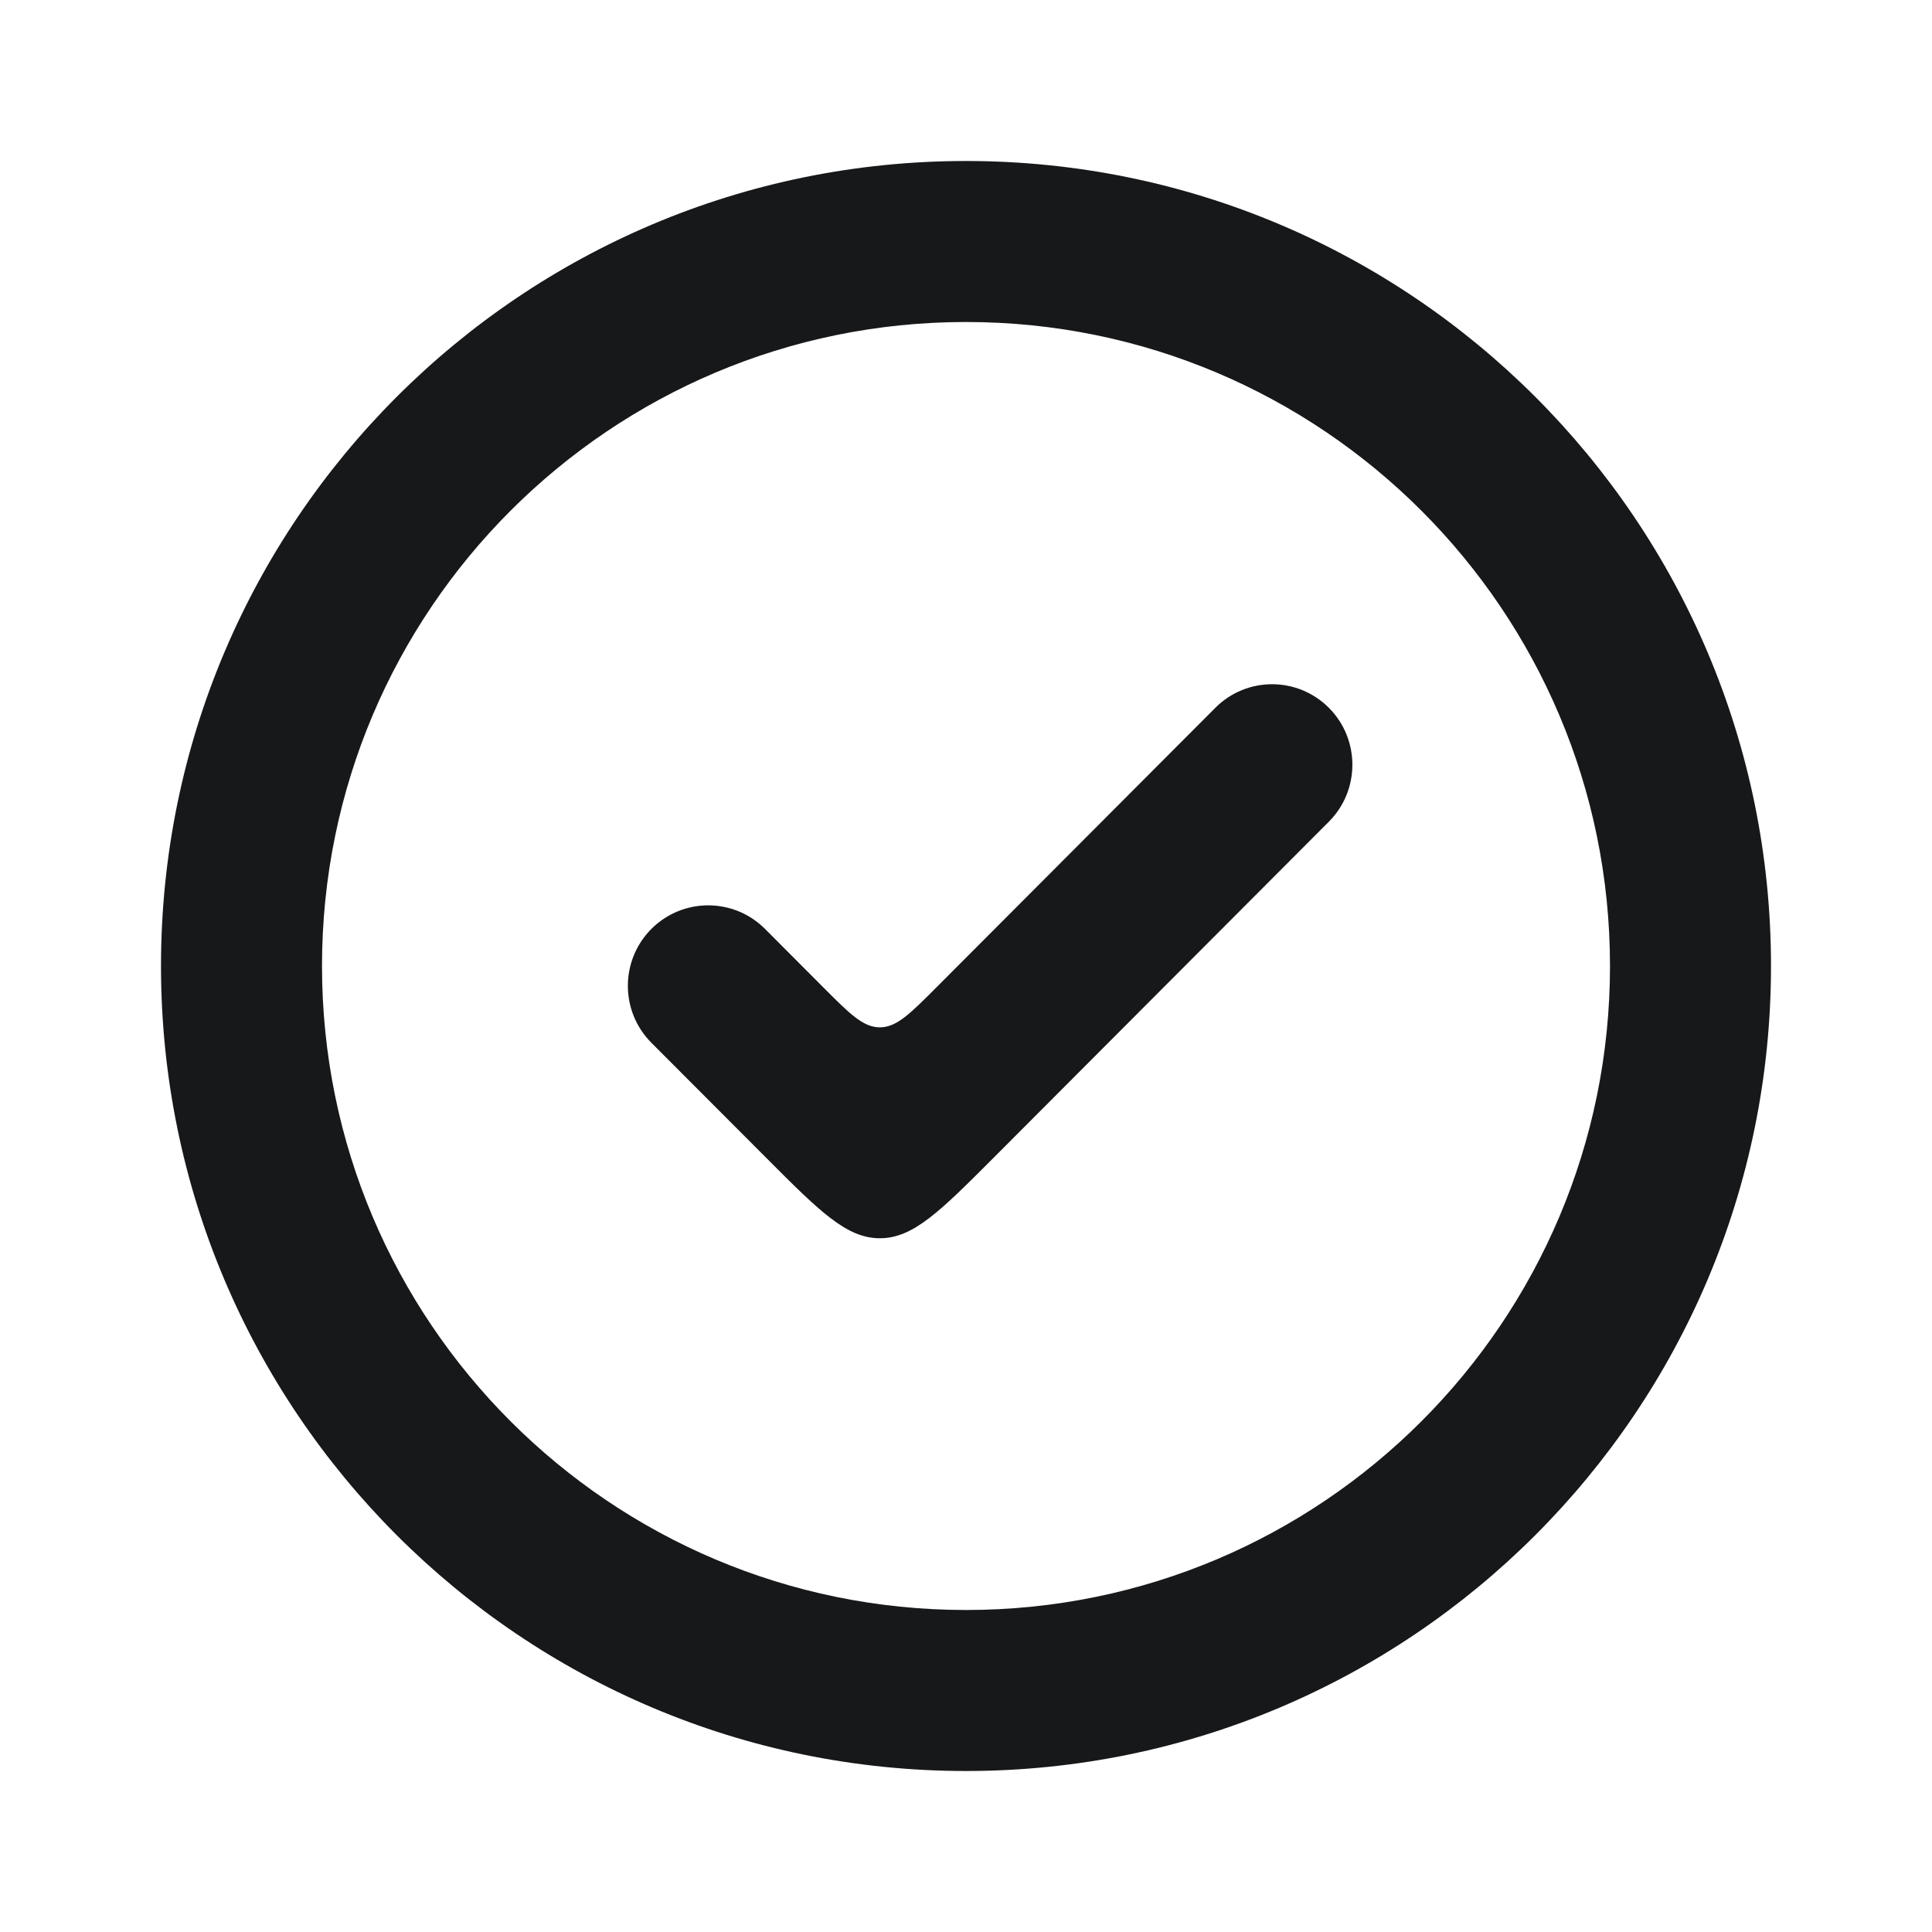
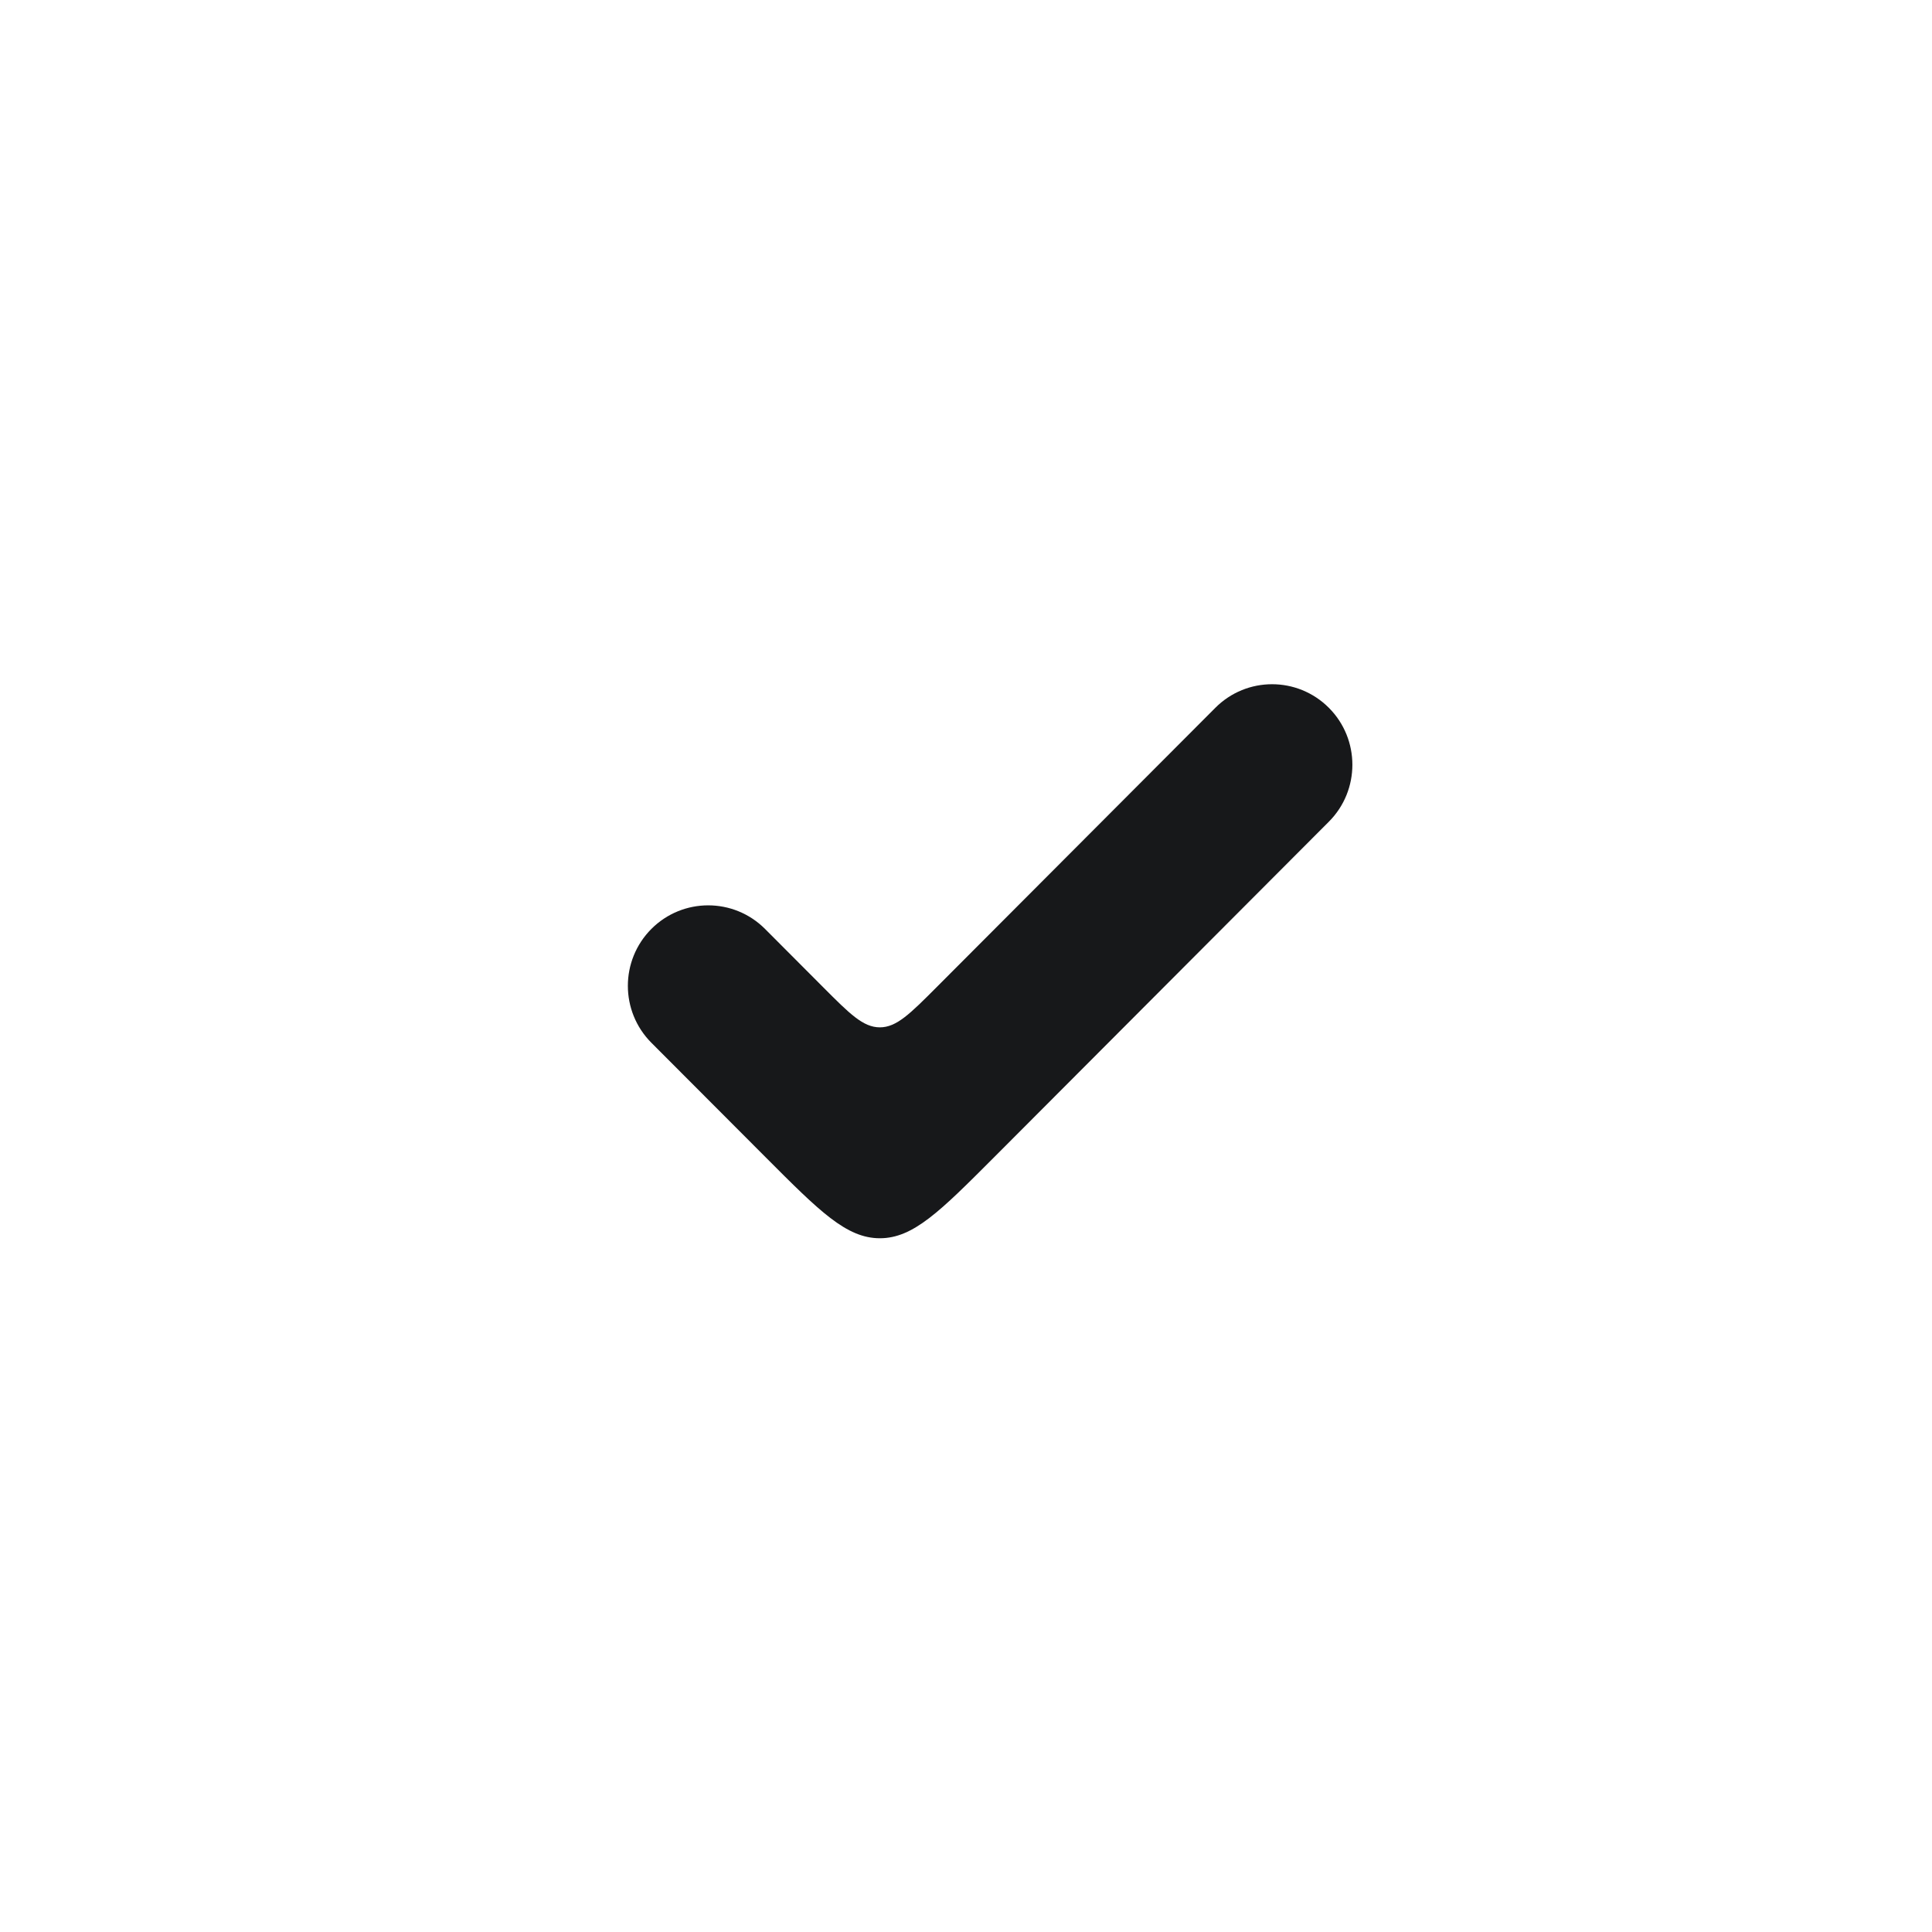
<svg xmlns="http://www.w3.org/2000/svg" width="24" height="24" viewBox="0 0 24 24" fill="none">
  <path d="M16.508 10.207C16.897 9.817 16.897 9.183 16.508 8.793C16.118 8.402 15.486 8.402 15.097 8.793L11.638 12.26C11.304 12.595 11.137 12.762 10.93 12.762C10.722 12.762 10.556 12.595 10.222 12.26L9.503 11.539C9.113 11.149 8.482 11.149 8.092 11.539C7.702 11.93 7.702 12.563 8.092 12.954L9.514 14.379C10.181 15.048 10.515 15.382 10.93 15.382C11.345 15.382 11.678 15.048 12.346 14.379L16.508 10.207Z" fill="#17181A" />
-   <path fill-rule="evenodd" clip-rule="evenodd" d="M22 12C22 6.477 17.523 2 12 2C6.477 2 2 6.477 2 12C2 17.523 6.477 22 12 22C17.523 22 22 17.523 22 12ZM20 12C20 7.582 16.418 4 12 4C7.582 4 4 7.582 4 12C4 16.418 7.582 20 12 20C16.418 20 20 16.418 20 12Z" fill="#17181A" />
</svg>